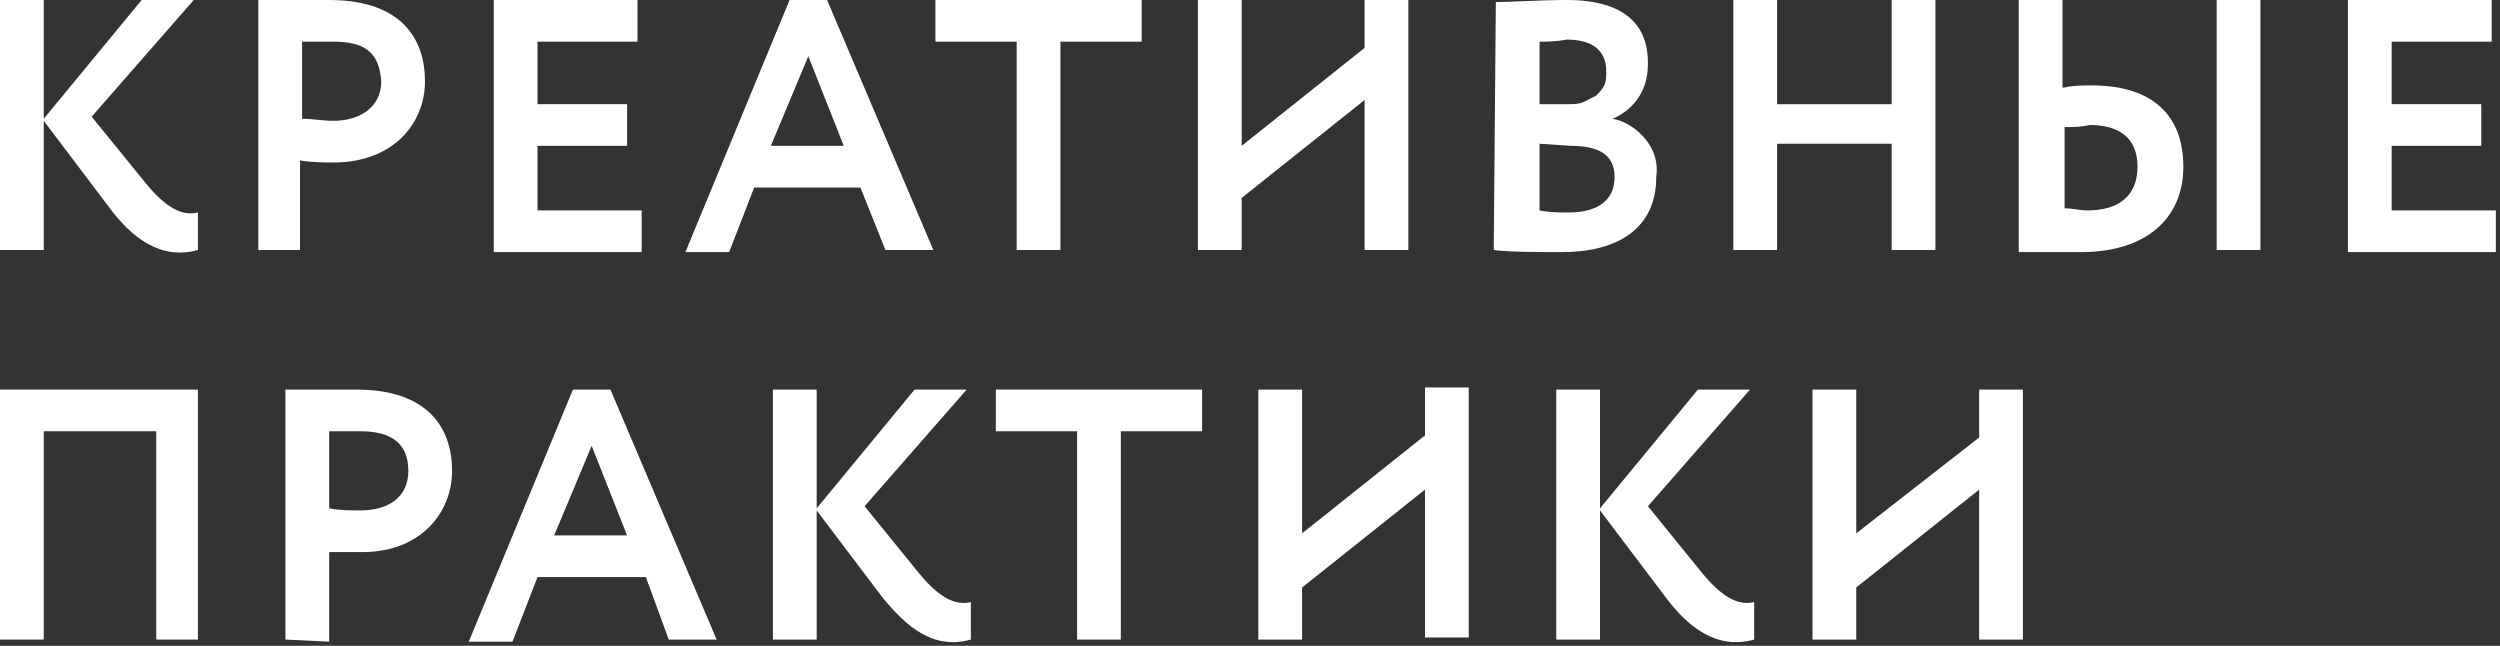
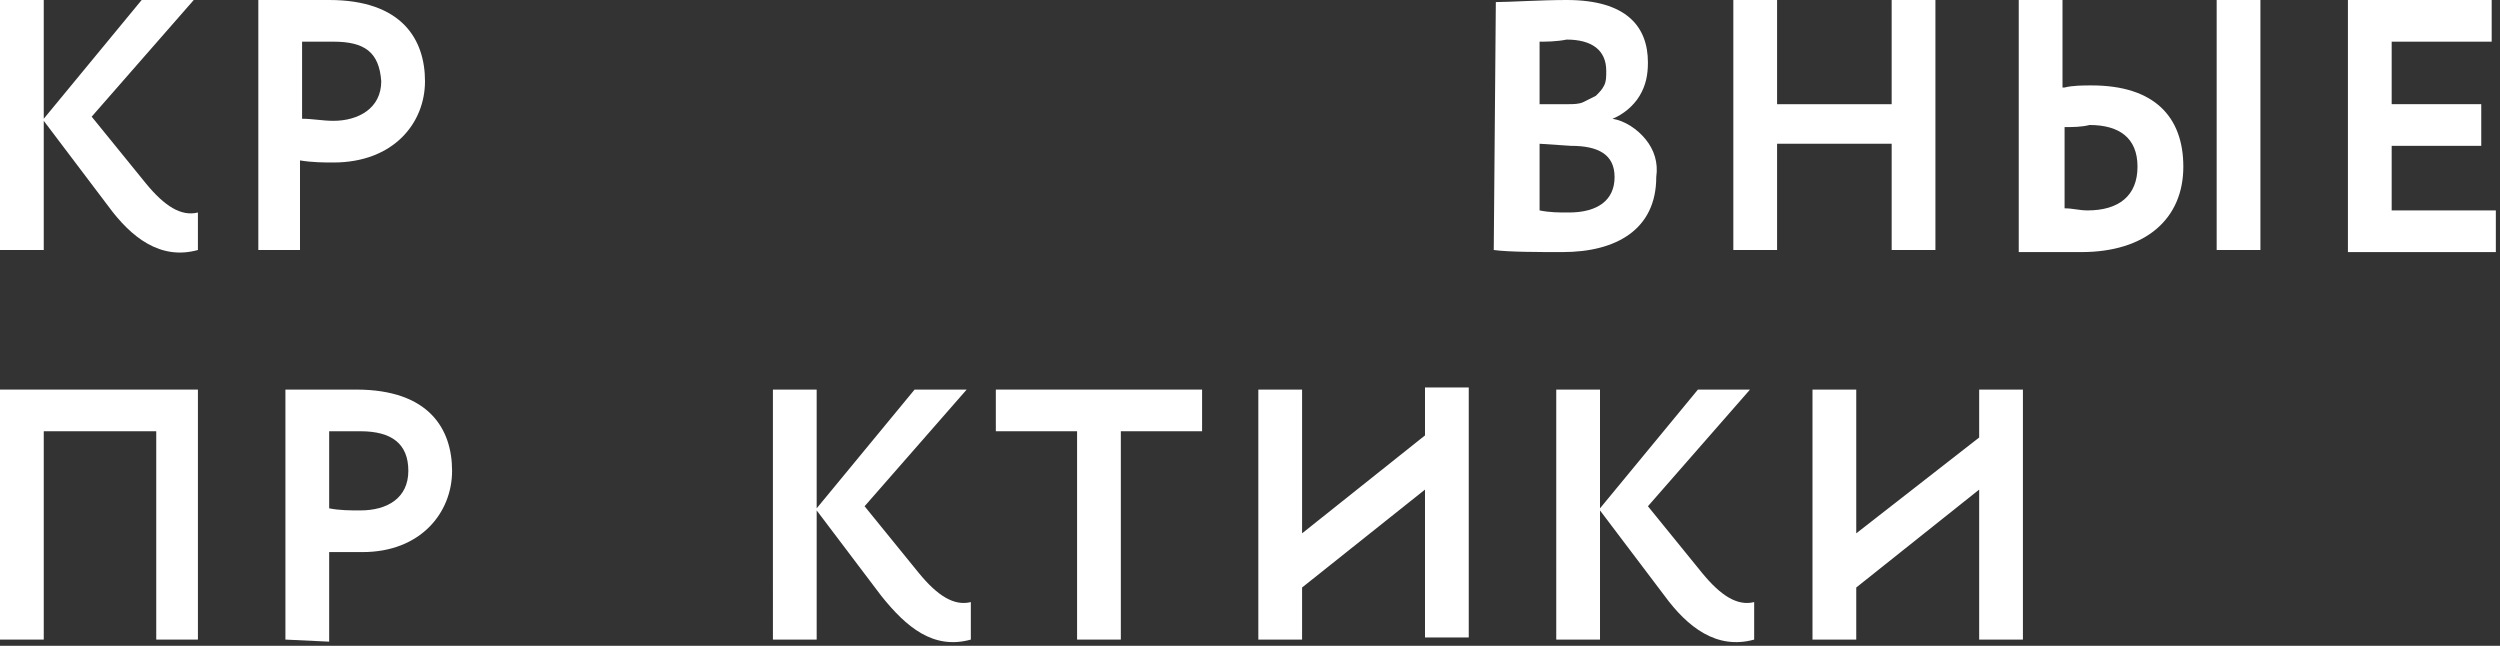
<svg xmlns="http://www.w3.org/2000/svg" xmlns:xlink="http://www.w3.org/1999/xlink" version="1.1" id="Слой_1" x="0px" y="0px" viewBox="0 0 120 31" style="enable-background:new 0 0 120 31;" xml:space="preserve">
  <rect x="0" y="0" width="120" height="31" fill="#333333" stroke="none" />
  <style type="text/css"> .st0{clip-path:url(#SVGID_2_);fill:#FFFFFF;} </style>
  <g>
    <defs>
      <rect id="SVGID_1_" y="0" width="120" height="31" />
    </defs>
    <clipPath id="SVGID_2_">
      <use xlink:href="#SVGID_1_" style="overflow:visible;" />
    </clipPath>
    <path class="st0" d="M0,0h2.1v5.7L6.8,0h2.5L4.4,5.6L7,8.8c0.9,1.1,1.7,1.6,2.5,1.4V12c-1.8,0.5-3.2-0.6-4.3-2.1L2.1,5.8V12H0V0z" />
    <path class="st0" d="M12.4,12V0h3.4c3.5,0,4.6,1.9,4.6,3.9c0,2-1.5,3.9-4.4,3.9c-0.4,0-1,0-1.6-0.1v4.3L12.4,12z M14.5,2v3.7 c0.5,0,1,0.1,1.5,0.1c1.2,0,2.3-0.6,2.3-1.9C18.2,2.5,17.5,2,16,2L14.5,2z" />
-     <path class="st0" d="M23.7,0h6.9v2h-4.8v3h4.3v2h-4.3v3.1h5v2h-7.1V0z" />
-     <path class="st0" d="M37.9,0h1.8l5.1,12h-2.3l-1.2-3h-5.1L35,12.1h-2.1L37.9,0z M37,7h3.5l-1.7-4.3L37,7z" />
-     <path class="st0" d="M44.9,0h9.9v2h-3.9v10h-2.1V2h-3.9V0z" />
-     <path class="st0" d="M65.5,4.8l-5.9,4.7V12h-2.1V0h2.1V7l5.9-4.7V0h2.1v12h-2.1V4.8z" />
    <path class="st0" d="M71.8,0.1C72.4,0.1,74,0,75.2,0c2.9,0,3.9,1.3,3.9,3c0,0.6-0.1,1.1-0.4,1.6c-0.3,0.5-0.8,0.9-1.3,1.1 c0.6,0.1,1.2,0.5,1.6,1c0.4,0.5,0.6,1.1,0.5,1.8c0,2.5-1.9,3.6-4.5,3.6c-1.1,0-2.6,0-3.3-0.1L71.8,0.1z M73.9,2v3h1.4 c0.2,0,0.5,0,0.7-0.1c0.2-0.1,0.4-0.2,0.6-0.3c0.2-0.2,0.3-0.3,0.4-0.5c0.1-0.2,0.1-0.4,0.1-0.7c0-1-0.7-1.5-1.9-1.5 C74.7,2,74.2,2,73.9,2z M73.9,6.9v3.2c0.5,0.1,0.9,0.1,1.4,0.1c1.4,0,2.2-0.6,2.2-1.7s-0.8-1.5-2.1-1.5L73.9,6.9z" />
    <path class="st0" d="M90.8,6.9h-5.5V12h-2.1V0h2.1V5h5.5V0h2.1v12h-2.1V6.9z" />
    <path class="st0" d="M99.1,4.2c0.4-0.1,0.9-0.1,1.3-0.1c3,0,4.4,1.5,4.4,3.9c0,2.5-1.8,4.1-4.9,4.1c-1.1,0-2.3,0-3,0V0h2.1V4.2z M99.1,6.1v3.9c0.4,0,0.7,0.1,1.1,0.1c1.5,0,2.4-0.7,2.4-2.1c0-1.4-0.9-2-2.3-2C99.9,6.1,99.5,6.1,99.1,6.1z M106.4,0h2.1v12h-2.1 V0z" />
    <path class="st0" d="M112.7,0h6.9v2h-4.8v3h4.3v2h-4.3v3.1h5v2h-7.1V0z" />
    <path class="st0" d="M7.5,20.7H2.1v10H0v-12h9.5v12H7.5V20.7z" />
    <path class="st0" d="M13.7,30.7v-12h3.4c3.5,0,4.6,1.9,4.6,3.9c0,2-1.5,3.9-4.3,3.9c-0.4,0-1.1,0-1.6,0v4.3L13.7,30.7z M15.8,20.7 v3.7c0.5,0.1,1,0.1,1.5,0.1c1.3,0,2.3-0.6,2.3-1.9c0-1.3-0.8-1.9-2.3-1.9L15.8,20.7z" />
-     <path class="st0" d="M27.5,18.7h1.8l5.1,12h-2.3L31,27.7h-5.2l-1.2,3.1h-2.1L27.5,18.7z M26.6,25.7h3.5l-1.7-4.3L26.6,25.7z" />
    <path class="st0" d="M37.1,18.7h2.1v5.7l4.7-5.7h2.5l-4.9,5.6l2.6,3.2c0.9,1.1,1.7,1.6,2.5,1.4v1.8c-1.8,0.5-3.1-0.6-4.3-2.1 l-3.1-4.1v6.2h-2.1V18.7z" />
    <path class="st0" d="M47.8,18.7h9.9v2h-3.9v10h-2.1v-10h-3.9V18.7z" />
    <path class="st0" d="M68.4,23.5l-5.9,4.7v2.5h-2.1v-12h2.1v6.9l5.9-4.7v-2.3h2.1v12h-2.1V23.5z" />
    <path class="st0" d="M74.7,18.7h2.1v5.7l4.7-5.7H84l-4.9,5.6l2.6,3.2c0.9,1.1,1.7,1.6,2.5,1.4v1.8c-1.8,0.5-3.2-0.6-4.3-2.1 l-3.1-4.1v6.2h-2.1V18.7z" />
    <path class="st0" d="M95,23.5l-5.9,4.7v2.5H87v-12h2.1v6.9L95,21v-2.3h2.1v12H95V23.5z" />
  </g>
</svg>